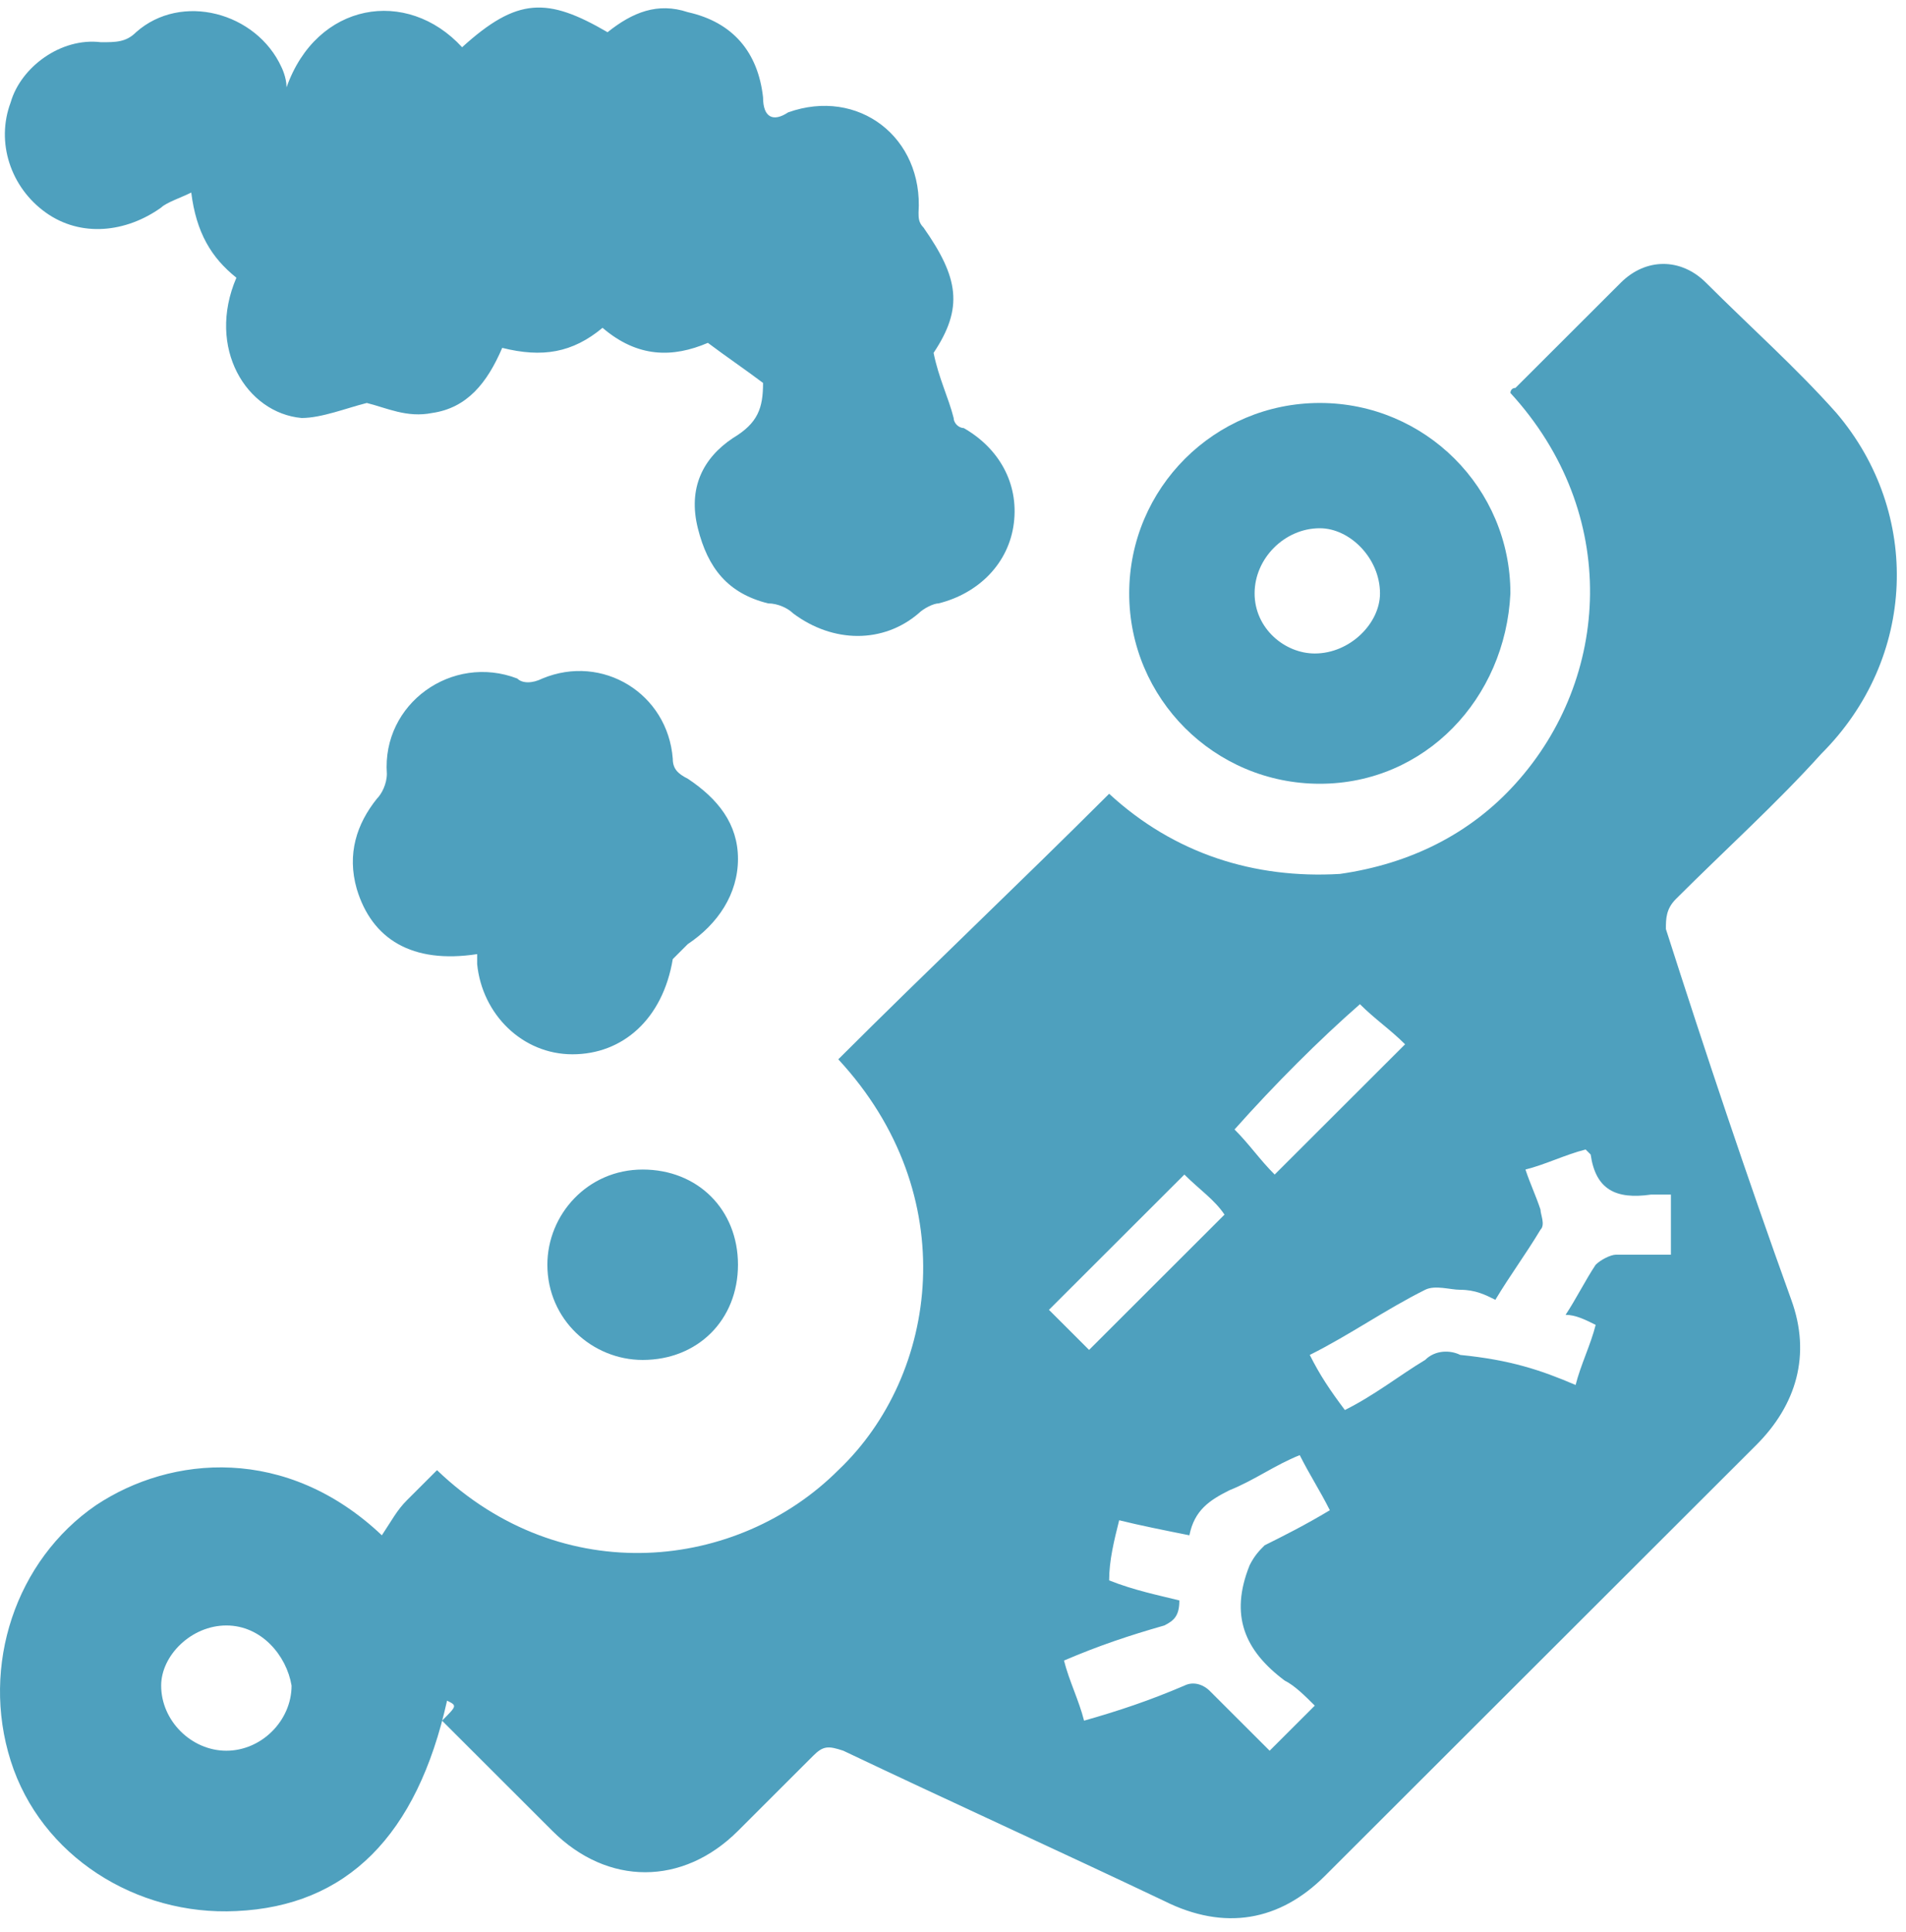
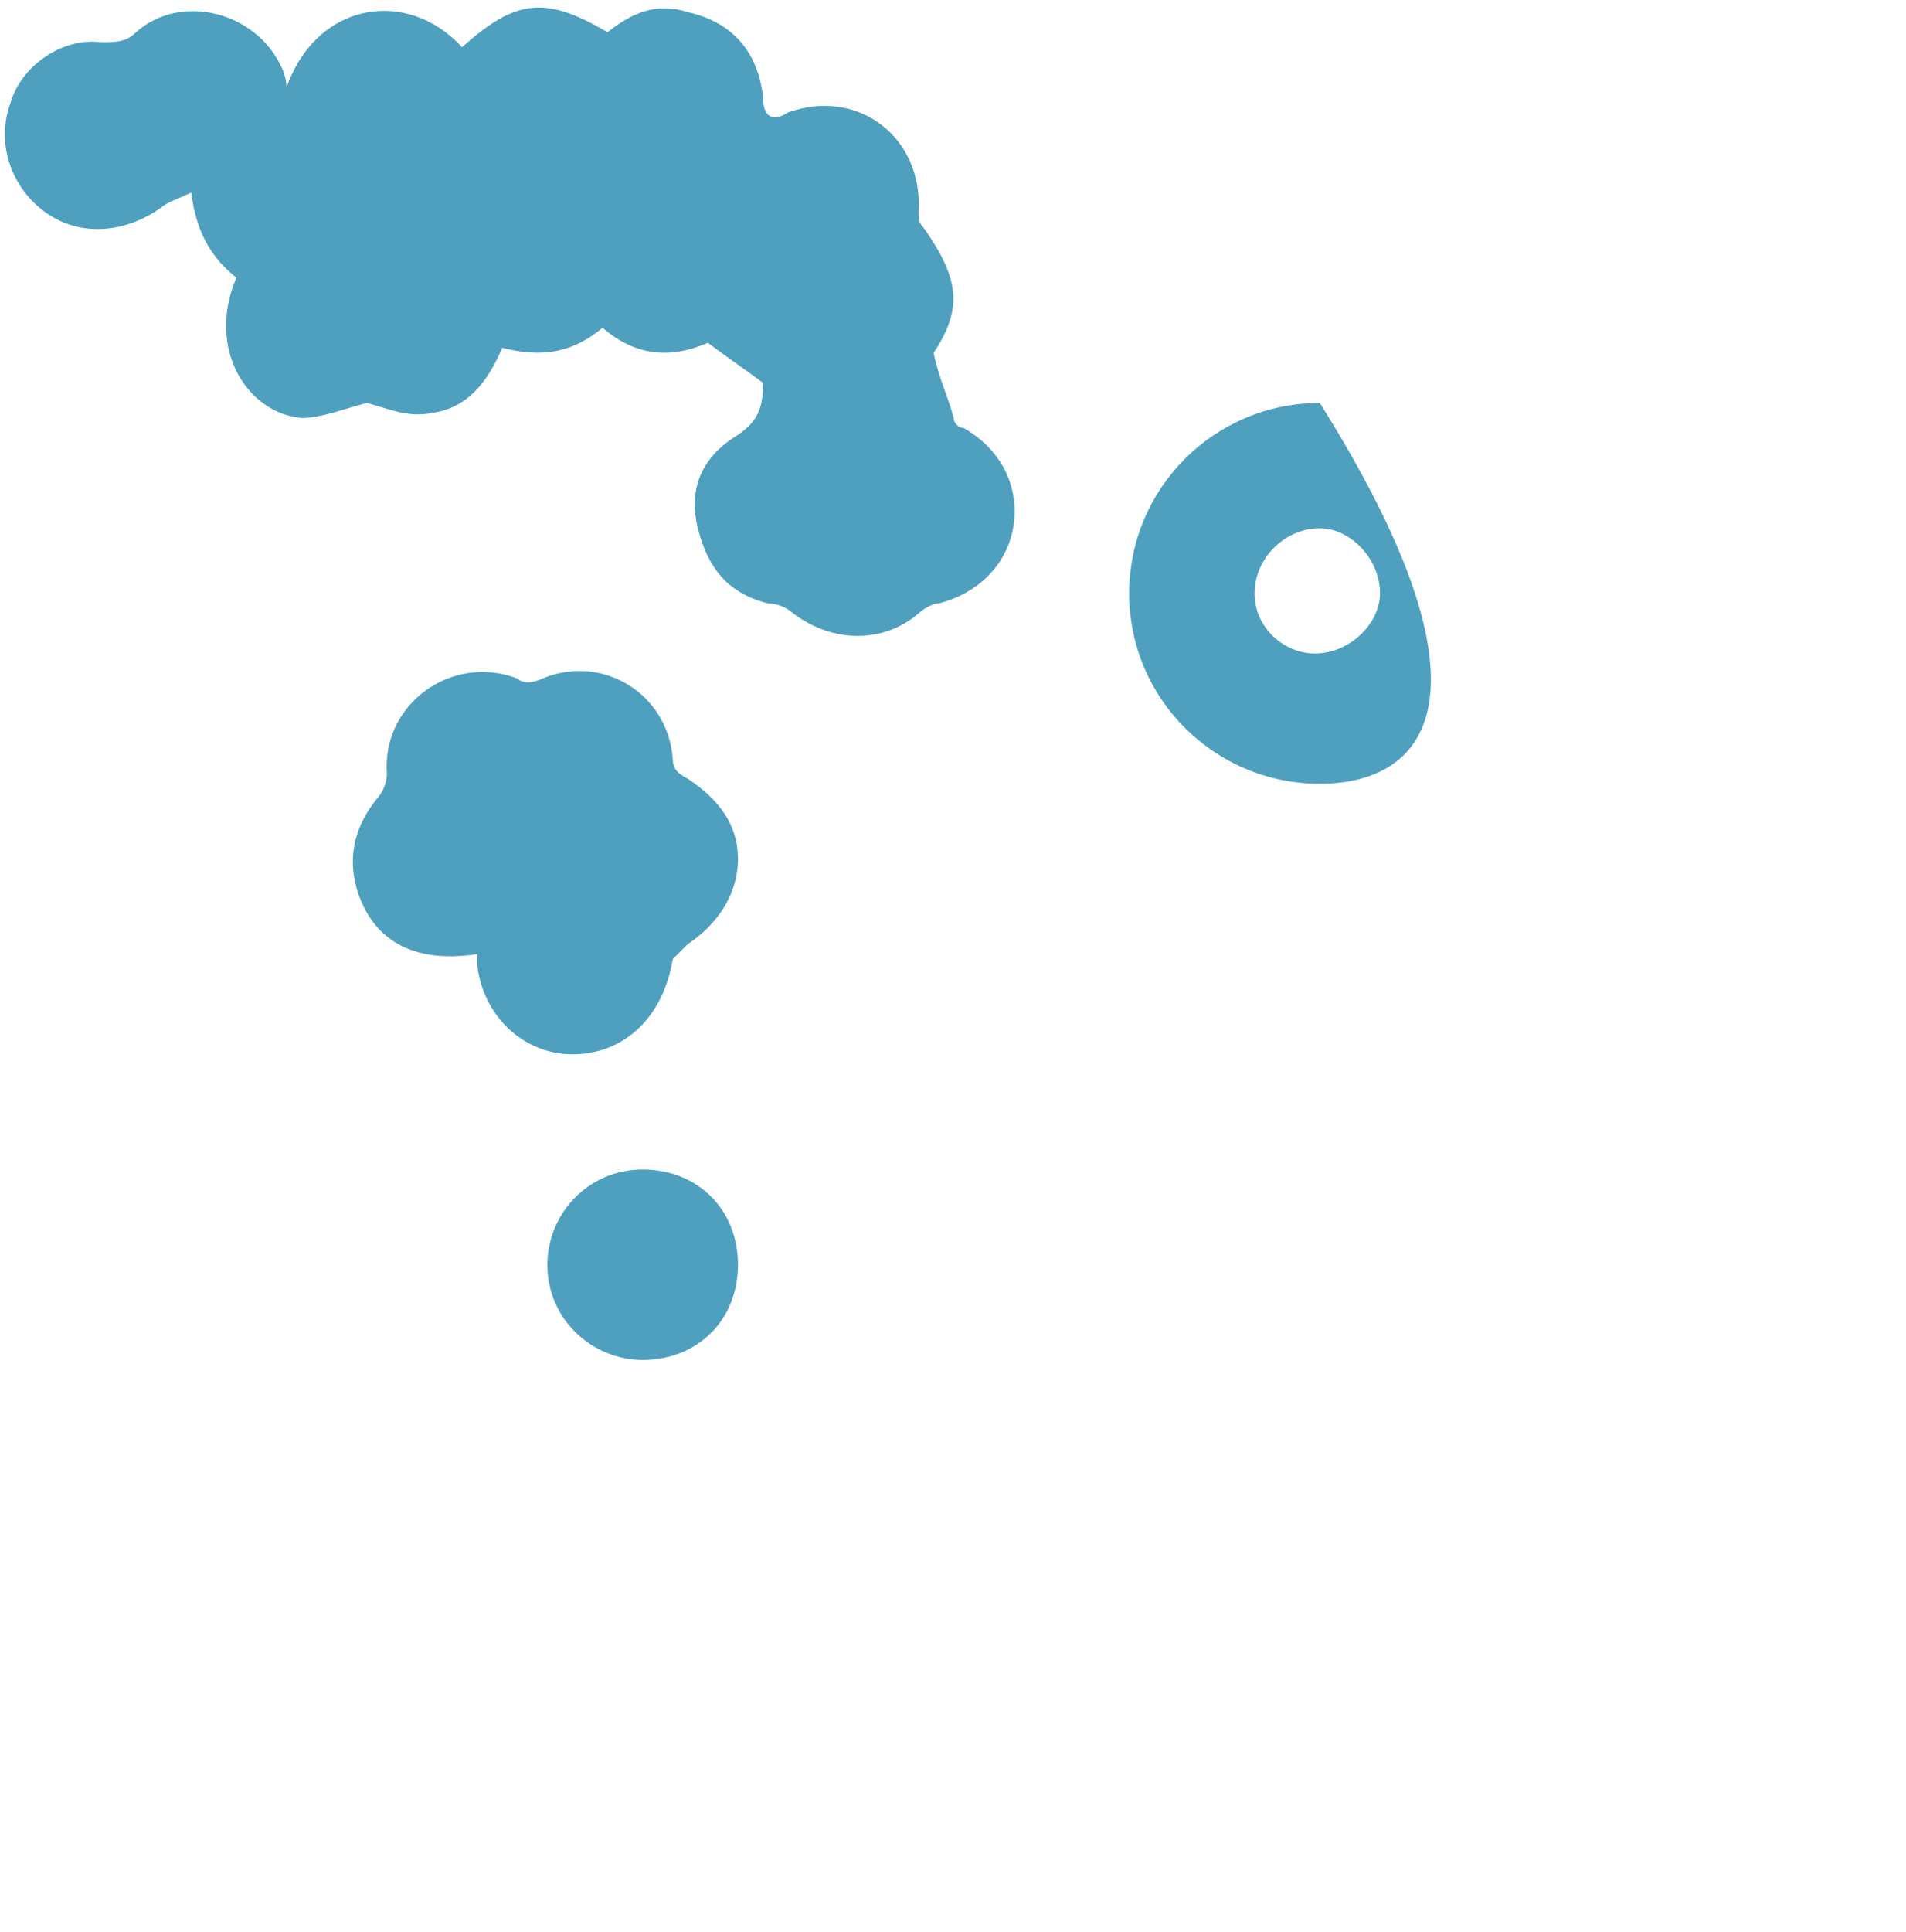
<svg xmlns="http://www.w3.org/2000/svg" width="76" height="77" viewBox="0 0 76 77" fill="none">
-   <path d="M17.826 67.782C16.626 73.173 13.826 75.969 9.426 76.169C5.426 76.368 1.626 73.972 0.426 70.178C-0.774 66.384 0.626 62.19 3.826 59.994C6.826 57.997 11.426 57.597 15.226 61.192C15.626 60.593 15.826 60.193 16.226 59.794C16.626 59.395 17.026 58.995 17.426 58.596C22.426 63.388 29.426 62.59 33.426 58.596C37.426 54.802 38.426 47.613 33.426 42.221C37.026 38.627 40.626 35.232 44.226 31.637C46.826 34.034 50.026 35.032 53.426 34.832C56.226 34.433 58.626 33.235 60.426 31.238C64.226 27.044 64.626 20.454 60.226 15.662C60.226 15.662 60.226 15.462 60.426 15.462C61.826 14.064 63.226 12.666 64.626 11.269C65.626 10.27 67.026 10.27 68.026 11.269C69.826 13.066 71.626 14.663 73.226 16.461C76.626 20.454 76.426 26.246 72.626 30.04C70.826 32.037 68.826 33.834 66.826 35.831C66.426 36.23 66.426 36.63 66.426 37.029C68.026 42.021 69.626 46.814 71.426 51.806C72.226 54.003 71.626 56 70.026 57.597C64.226 63.388 58.626 68.98 52.826 74.771C51.026 76.568 48.826 76.968 46.426 75.769C42.226 73.772 37.826 71.775 33.626 69.778C33.026 69.579 32.826 69.579 32.426 69.978C31.426 70.977 30.426 71.975 29.426 72.974C27.226 75.17 24.226 75.17 22.026 72.974C20.626 71.576 19.226 70.178 17.626 68.58C18.226 67.981 18.226 67.981 17.826 67.782ZM47.026 63.788C47.026 64.387 46.826 64.587 46.426 64.786C45.026 65.186 43.826 65.585 42.426 66.184C42.626 66.983 43.026 67.782 43.226 68.58C44.626 68.181 45.826 67.782 47.226 67.183C47.626 66.983 48.026 67.183 48.226 67.382C49.026 68.181 49.826 68.98 50.626 69.778C51.226 69.18 51.826 68.58 52.426 67.981C52.026 67.582 51.626 67.183 51.226 66.983C49.626 65.785 49.026 64.387 49.826 62.39C50.026 61.99 50.226 61.791 50.426 61.591C51.226 61.192 52.026 60.792 53.026 60.193C52.626 59.395 52.226 58.795 51.826 57.997C50.826 58.396 50.026 58.995 49.026 59.395C48.226 59.794 47.626 60.193 47.426 61.192C46.426 60.992 45.426 60.792 44.626 60.593C44.426 61.392 44.226 62.19 44.226 62.989C45.226 63.388 46.226 63.588 47.026 63.788ZM62.826 55.201C63.026 54.402 63.426 53.603 63.626 52.805C63.226 52.605 62.826 52.405 62.426 52.405C62.826 51.806 63.226 51.007 63.626 50.408C63.826 50.209 64.226 50.009 64.426 50.009C65.226 50.009 65.826 50.009 66.626 50.009C66.626 49.011 66.626 48.411 66.626 47.613C66.426 47.613 66.026 47.613 65.826 47.613C64.426 47.812 63.626 47.413 63.426 46.015C63.426 46.015 63.426 46.015 63.226 45.815C62.426 46.015 61.626 46.414 60.826 46.614C61.026 47.213 61.226 47.613 61.426 48.212C61.426 48.411 61.626 48.811 61.426 49.011C60.826 50.009 60.226 50.808 59.626 51.806C59.226 51.606 58.826 51.407 58.226 51.407C57.826 51.407 57.226 51.207 56.826 51.407C55.226 52.206 53.826 53.204 52.226 54.003C52.626 54.802 53.026 55.401 53.626 56.199C54.826 55.6 55.826 54.802 56.826 54.203C57.226 53.803 57.826 53.803 58.226 54.003C60.226 54.203 61.426 54.602 62.826 55.201ZM9.026 64.786C7.626 64.786 6.426 65.984 6.426 67.183C6.426 68.58 7.626 69.778 9.026 69.778C10.426 69.778 11.626 68.58 11.626 67.183C11.426 65.984 10.426 64.786 9.026 64.786ZM49.226 45.017C49.826 45.616 50.226 46.215 50.826 46.814C52.626 45.017 54.226 43.419 56.026 41.622C55.426 41.023 54.826 40.623 54.226 40.024C52.626 41.422 50.826 43.219 49.226 45.017ZM43.426 53.803C45.226 52.006 47.026 50.209 48.826 48.411C48.426 47.812 47.826 47.413 47.226 46.814C45.426 48.611 43.626 50.408 41.826 52.206L42.026 52.405C42.626 53.004 43.026 53.404 43.426 53.803Z" fill="#4ea0be" />
  <path d="M11.426 3.481C12.626 0.086 16.226 -0.513 18.426 1.883C20.626 -0.114 21.826 -0.114 24.226 1.284C25.226 0.485 26.226 0.086 27.426 0.485C29.226 0.885 30.226 2.083 30.426 3.88C30.426 4.679 30.826 4.878 31.426 4.479C34.226 3.481 36.826 5.478 36.626 8.473C36.626 8.673 36.626 8.872 36.826 9.072C38.226 11.069 38.426 12.267 37.226 14.064C37.426 15.063 37.826 15.862 38.026 16.66C38.026 16.86 38.226 17.06 38.426 17.06C39.826 17.858 40.626 19.256 40.426 20.854C40.226 22.451 39.026 23.65 37.426 24.049C37.226 24.049 36.826 24.249 36.626 24.448C35.226 25.646 33.226 25.646 31.626 24.448C31.426 24.249 31.026 24.049 30.626 24.049C29.026 23.65 28.226 22.651 27.826 21.054C27.426 19.456 28.026 18.258 29.226 17.459C30.226 16.86 30.426 16.261 30.426 15.262C29.626 14.663 29.026 14.264 28.226 13.665C26.826 14.264 25.426 14.264 24.026 13.066C22.826 14.064 21.626 14.264 20.026 13.865C19.426 15.262 18.626 16.261 17.226 16.461C16.226 16.66 15.426 16.261 14.626 16.061C13.826 16.261 12.826 16.66 12.026 16.66C9.826 16.461 8.226 13.865 9.426 11.069C8.426 10.27 7.826 9.272 7.626 7.674C7.226 7.874 6.626 8.074 6.426 8.273C5.026 9.272 3.226 9.471 1.826 8.473C0.426 7.474 -0.174 5.677 0.426 4.08C0.826 2.682 2.426 1.484 4.026 1.683C4.626 1.683 5.026 1.683 5.426 1.284C7.226 -0.314 10.226 0.485 11.226 2.682C11.226 2.682 11.426 3.081 11.426 3.481Z" fill="#4ea0be" />
  <path d="M19.026 38.028C16.426 38.427 14.826 37.428 14.226 35.431C13.826 34.034 14.226 32.835 15.026 31.837C15.226 31.637 15.426 31.238 15.426 30.838C15.226 28.043 18.026 26.046 20.626 27.044C20.826 27.244 21.226 27.244 21.626 27.044C24.026 26.046 26.626 27.643 26.826 30.239C26.826 30.639 27.026 30.838 27.426 31.038C28.626 31.837 29.426 32.835 29.426 34.233C29.426 35.631 28.626 36.829 27.426 37.628C27.226 37.828 27.026 38.027 26.826 38.227C26.426 40.623 24.826 42.021 22.826 42.021C20.826 42.021 19.226 40.424 19.026 38.427C19.026 38.227 19.026 38.227 19.026 38.028Z" fill="#4ea0be" />
-   <path d="M52.626 31.238C48.426 31.238 45.026 27.843 45.026 23.65C45.026 19.456 48.426 16.061 52.626 16.061C56.826 16.061 60.226 19.456 60.226 23.65C60.026 27.843 56.826 31.238 52.626 31.238ZM52.426 26.046C53.826 26.046 55.026 24.848 55.026 23.65C55.026 22.252 53.826 21.054 52.626 21.054C51.226 21.054 50.026 22.252 50.026 23.65C50.026 25.047 51.226 26.046 52.426 26.046Z" fill="#4ea0be" />
+   <path d="M52.626 31.238C48.426 31.238 45.026 27.843 45.026 23.65C45.026 19.456 48.426 16.061 52.626 16.061C60.026 27.843 56.826 31.238 52.626 31.238ZM52.426 26.046C53.826 26.046 55.026 24.848 55.026 23.65C55.026 22.252 53.826 21.054 52.626 21.054C51.226 21.054 50.026 22.252 50.026 23.65C50.026 25.047 51.226 26.046 52.426 26.046Z" fill="#4ea0be" />
  <path d="M29.426 50.408C29.426 52.605 27.826 54.203 25.626 54.203C23.626 54.203 21.826 52.605 21.826 50.408C21.826 48.411 23.426 46.614 25.626 46.614C27.826 46.614 29.426 48.212 29.426 50.408Z" fill="#4ea0be" />
</svg>